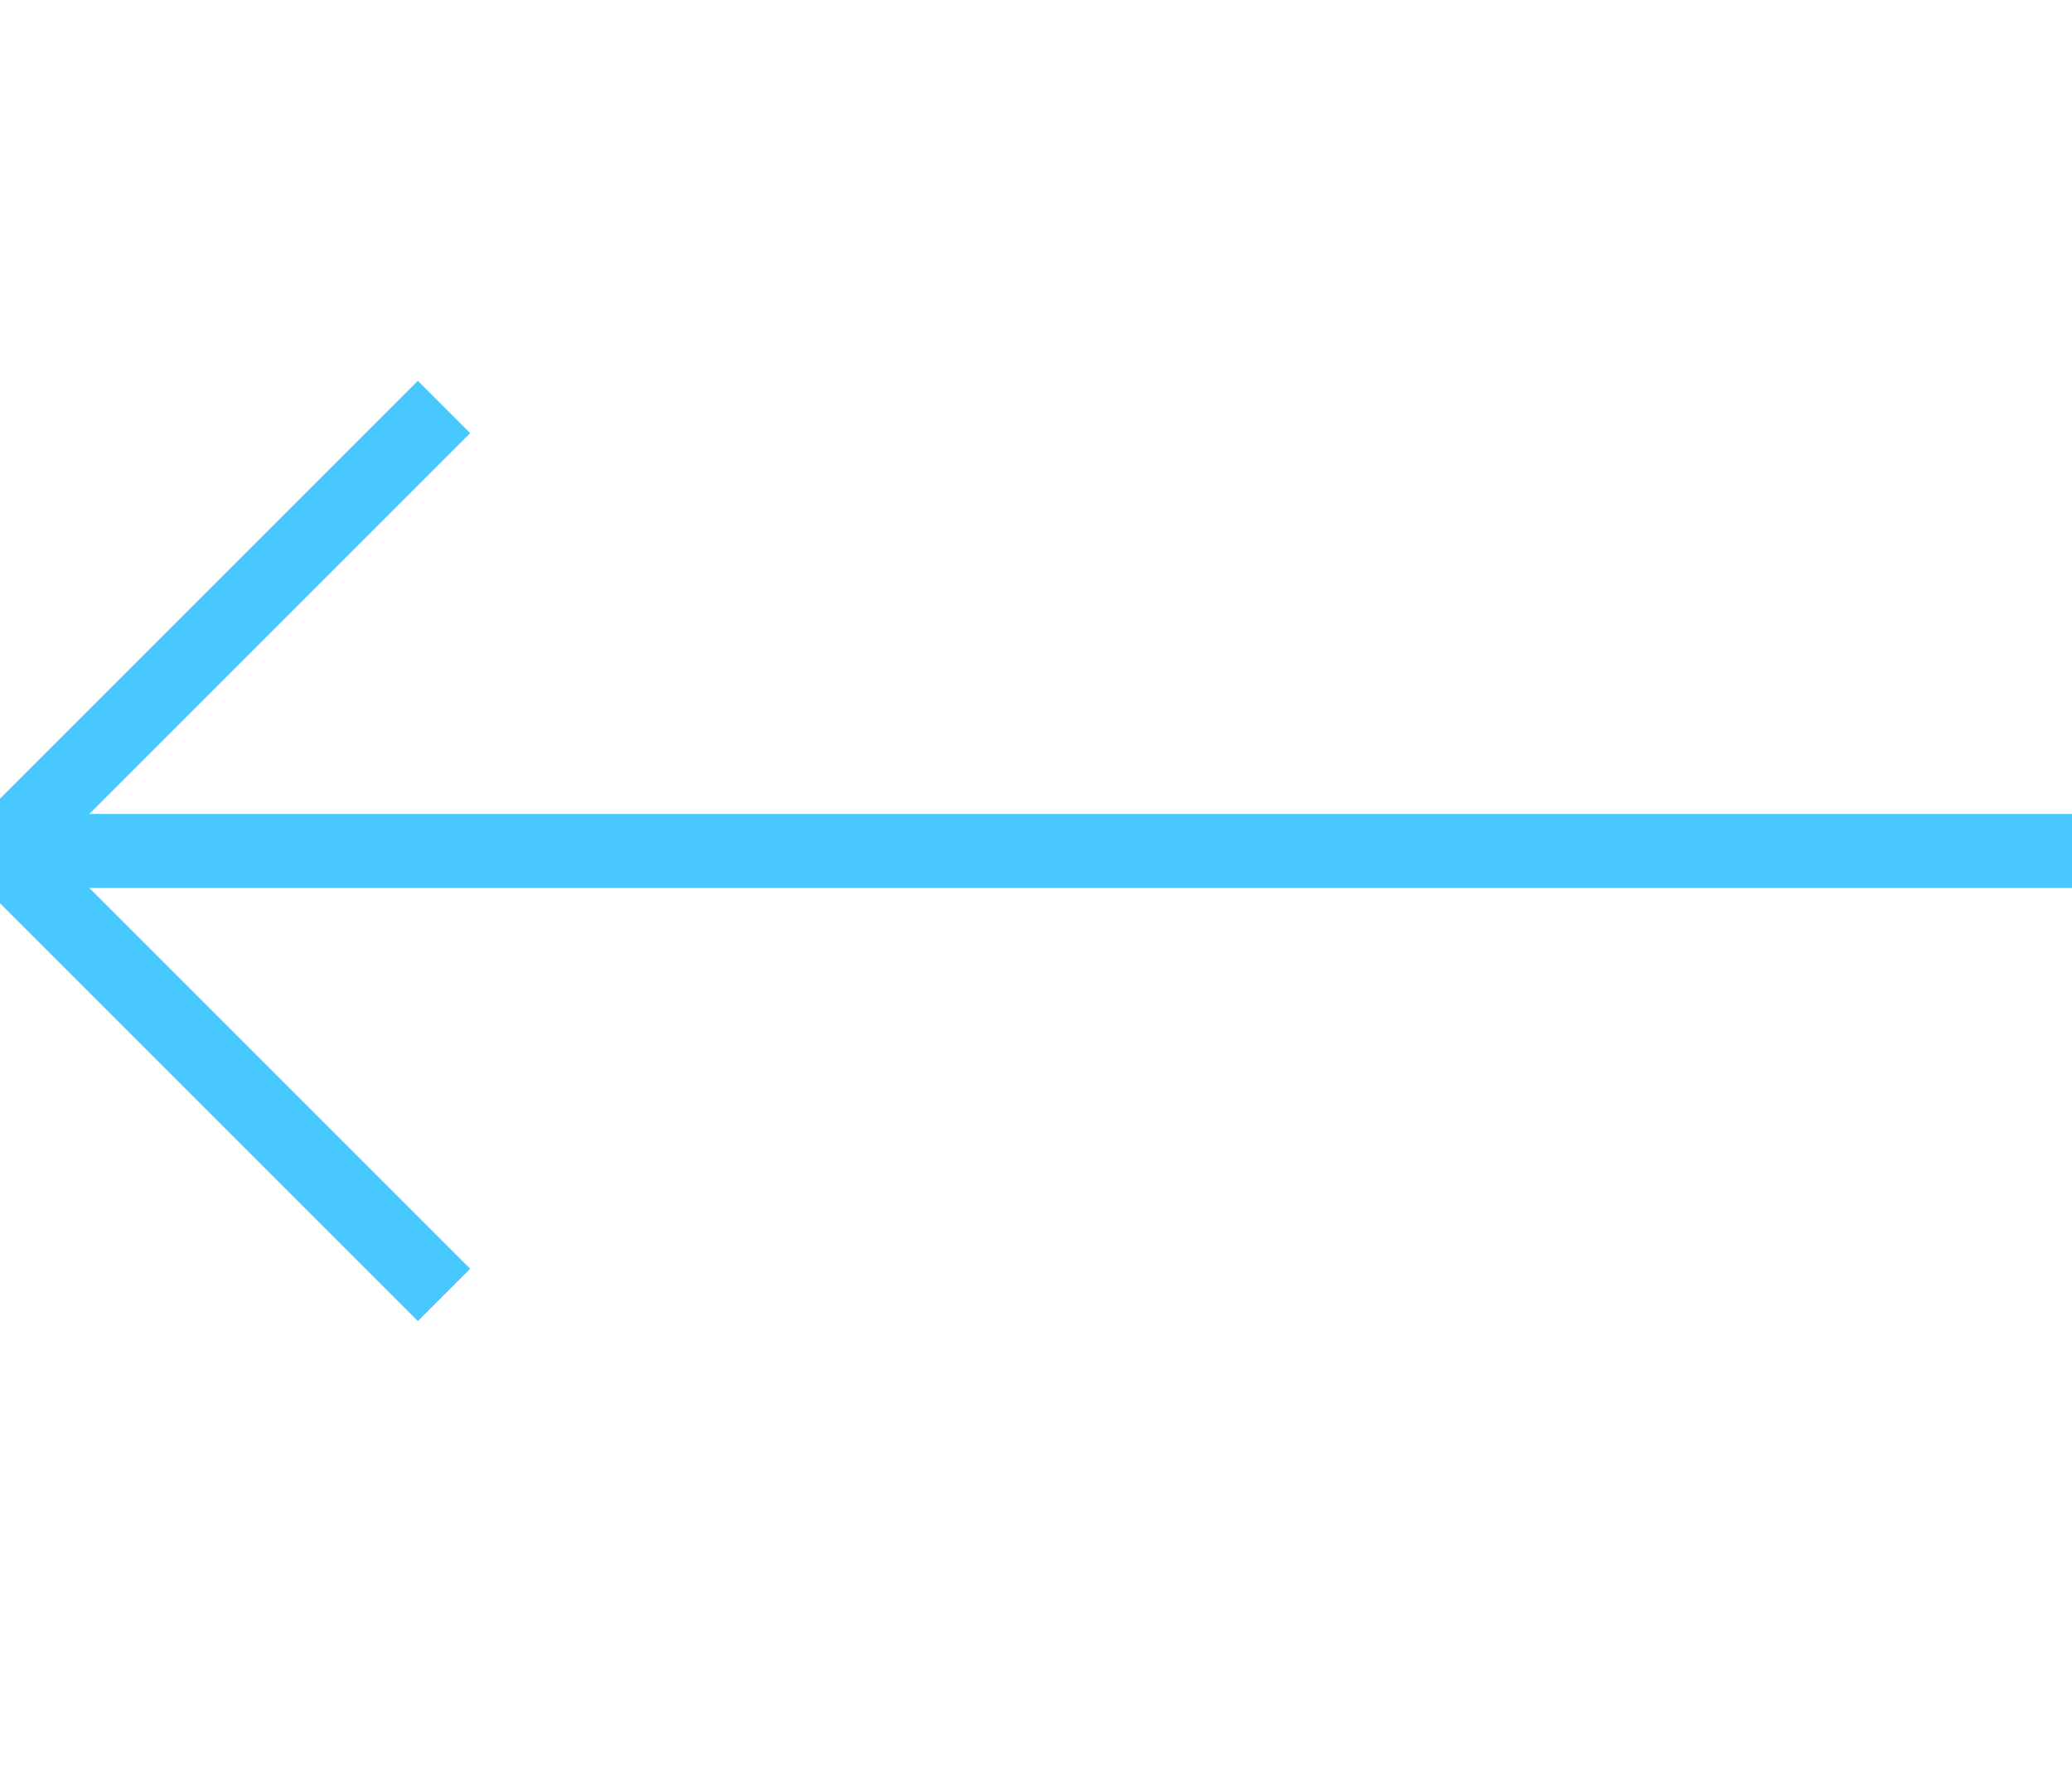
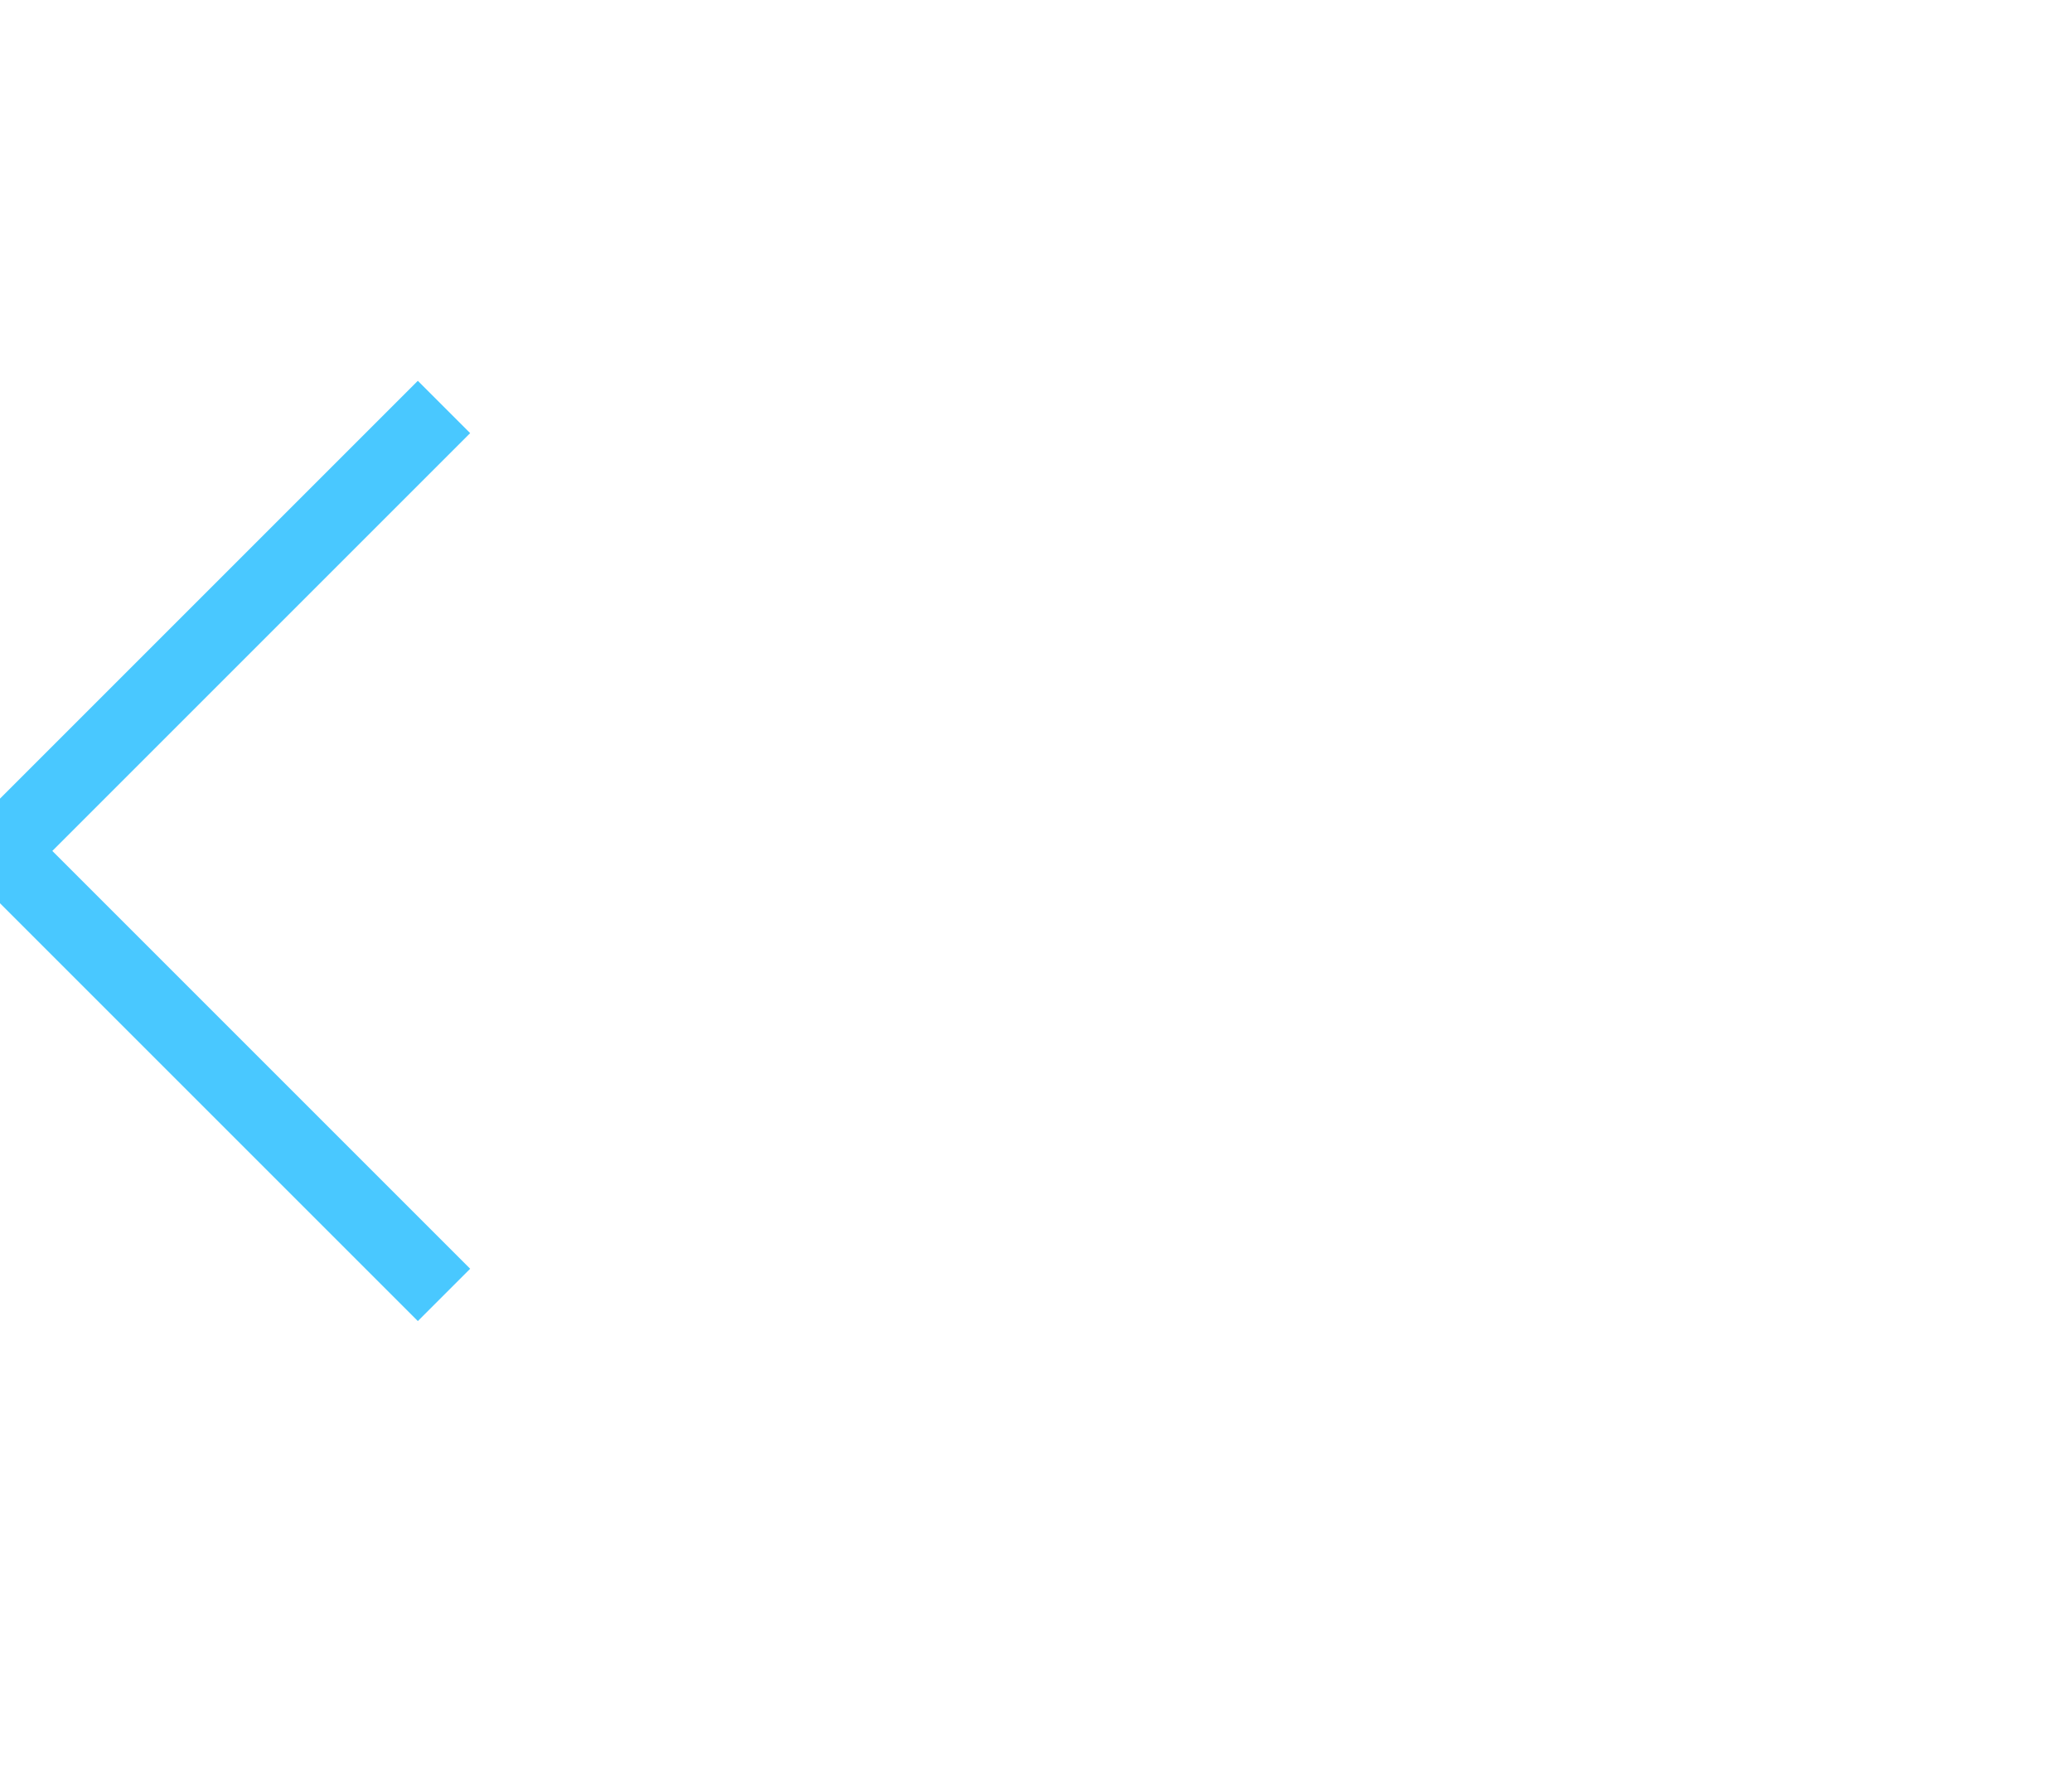
<svg xmlns="http://www.w3.org/2000/svg" width="112px" height="96px" viewBox="0 0 112 96" zoomAndPan="disable">
  <style>line { stroke: #49c8ff; stroke-width: 4px }</style>
-   <line x1="0" y1="46" x2="112" y2="46" />
  <line x1="24" y1="22" x2="0" y2="46" />
  <line x1="24" y1="70" x2="0" y2="46" />
</svg>